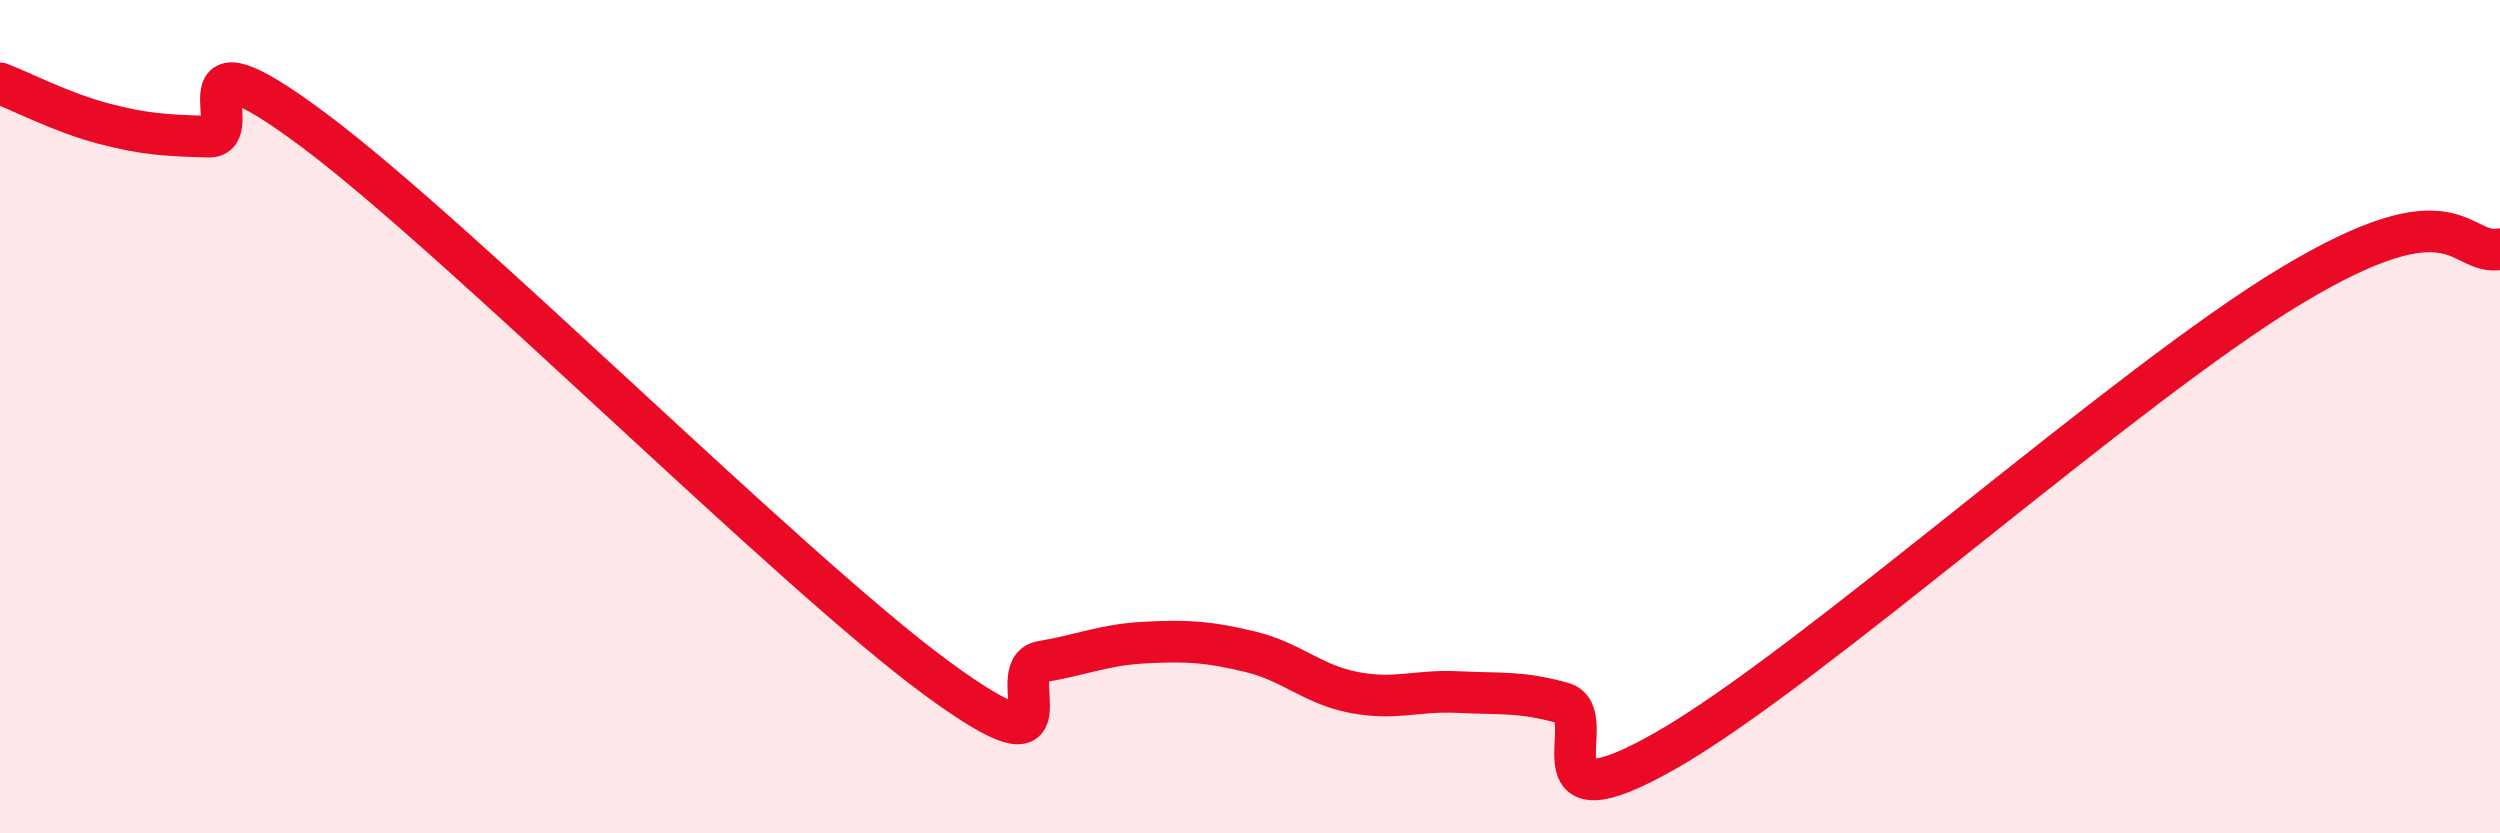
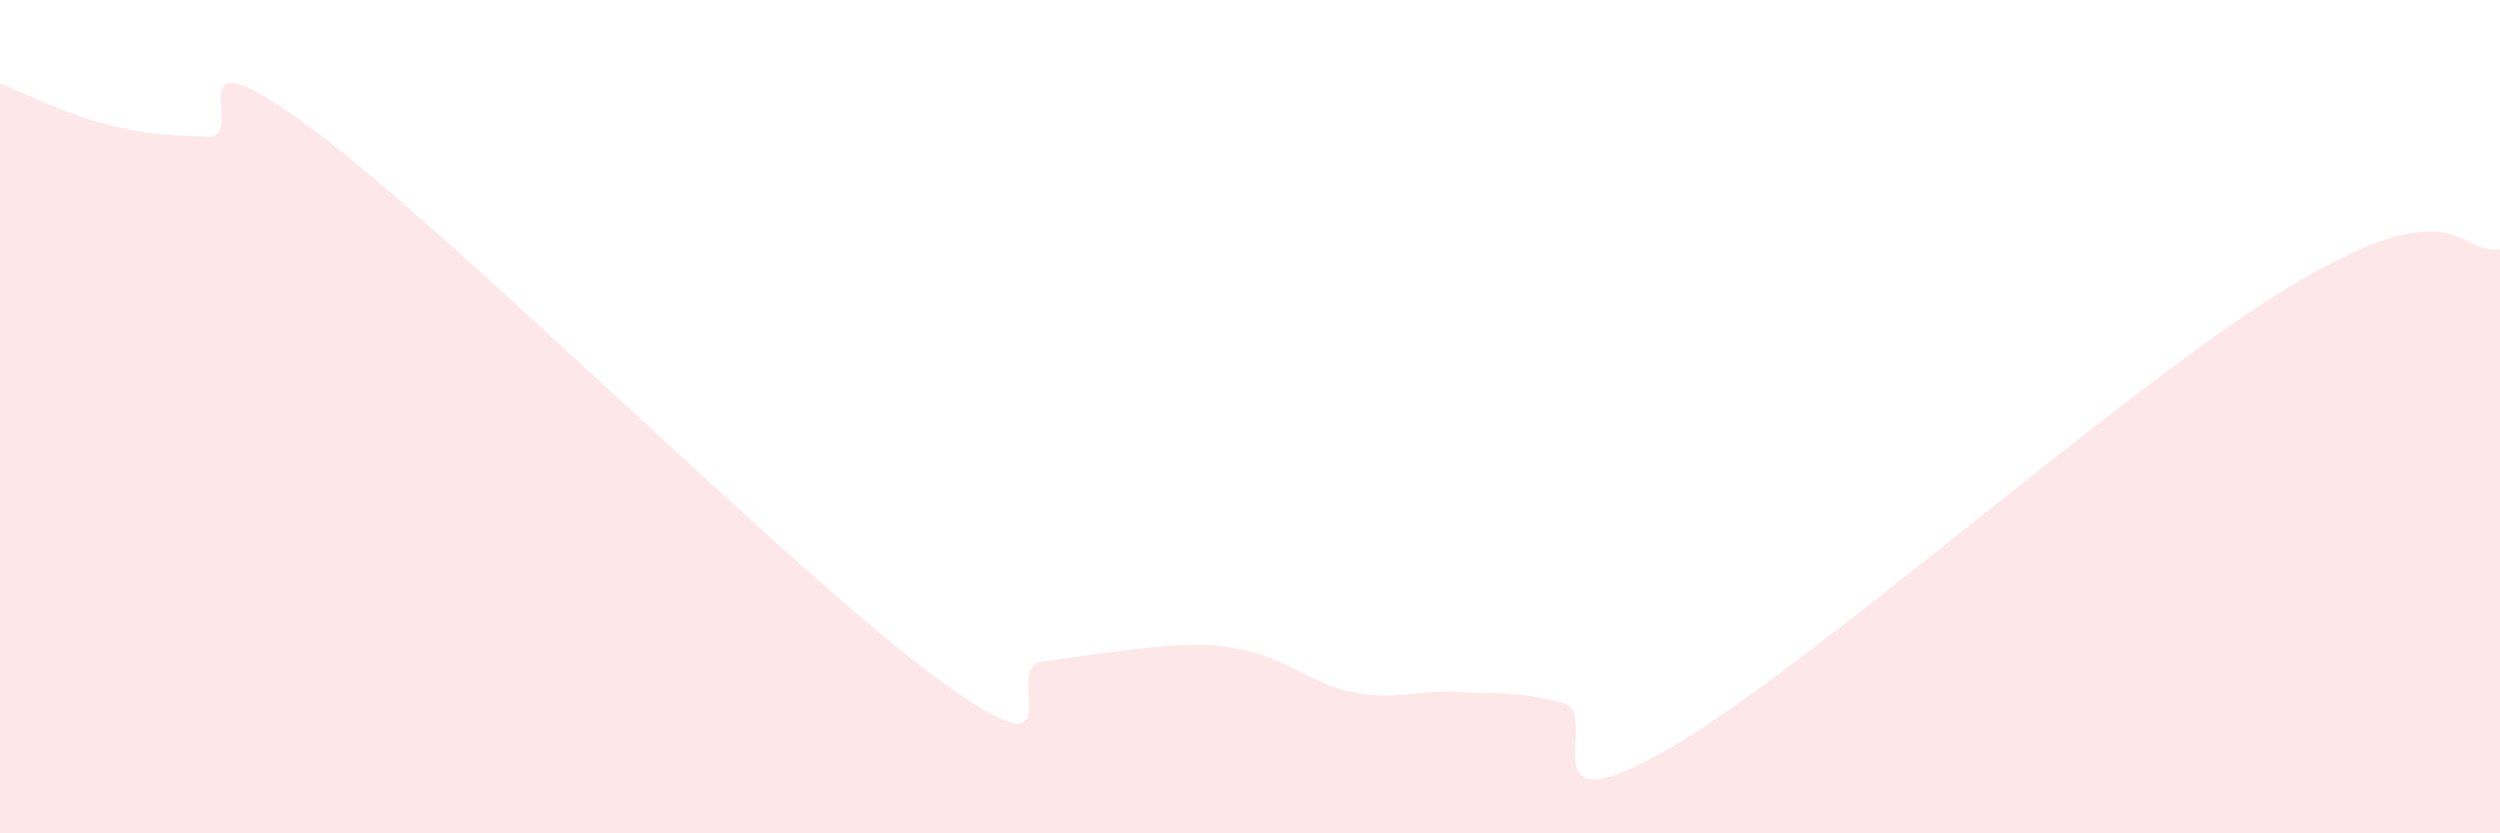
<svg xmlns="http://www.w3.org/2000/svg" width="60" height="20" viewBox="0 0 60 20">
-   <path d="M 0,2 C 0.5,2.19 1.5,2.71 2.5,2.97 C 3.5,3.23 4,3.25 5,3.28 C 6,3.31 4,0.5 7.5,3.1 C 11,5.7 19,13.73 22.5,16.29 C 26,18.85 24,16.05 25,15.88 C 26,15.71 26.5,15.47 27.5,15.42 C 28.5,15.37 29,15.4 30,15.64 C 31,15.88 31.5,16.43 32.5,16.62 C 33.5,16.81 34,16.56 35,16.61 C 36,16.66 36.5,16.59 37.5,16.87 C 38.5,17.15 36.5,20 40,18 C 43.5,16 51,9.25 55,6.85 C 59,4.45 59,6.15 60,5.98L60 20L0 20Z" fill="#EB0A25" opacity="0.1" stroke-linecap="round" stroke-linejoin="round" />
-   <path d="M 0,2 C 0.5,2.19 1.5,2.71 2.5,2.97 C 3.5,3.23 4,3.25 5,3.28 C 6,3.31 4,0.5 7.5,3.1 C 11,5.7 19,13.73 22.5,16.29 C 26,18.85 24,16.05 25,15.88 C 26,15.71 26.5,15.47 27.5,15.42 C 28.5,15.37 29,15.4 30,15.64 C 31,15.88 31.5,16.43 32.5,16.62 C 33.5,16.81 34,16.56 35,16.61 C 36,16.66 36.5,16.59 37.5,16.87 C 38.5,17.15 36.5,20 40,18 C 43.5,16 51,9.25 55,6.85 C 59,4.45 59,6.15 60,5.98" stroke="#EB0A25" stroke-width="1" fill="none" stroke-linecap="round" stroke-linejoin="round" />
+   <path d="M 0,2 C 0.5,2.19 1.5,2.71 2.5,2.97 C 3.5,3.23 4,3.25 5,3.28 C 6,3.31 4,0.5 7.5,3.1 C 11,5.7 19,13.73 22.5,16.29 C 26,18.85 24,16.05 25,15.88 C 28.5,15.37 29,15.4 30,15.64 C 31,15.88 31.5,16.43 32.5,16.62 C 33.5,16.81 34,16.56 35,16.61 C 36,16.66 36.5,16.59 37.5,16.87 C 38.5,17.15 36.5,20 40,18 C 43.5,16 51,9.25 55,6.85 C 59,4.45 59,6.15 60,5.98L60 20L0 20Z" fill="#EB0A25" opacity="0.1" stroke-linecap="round" stroke-linejoin="round" />
</svg>